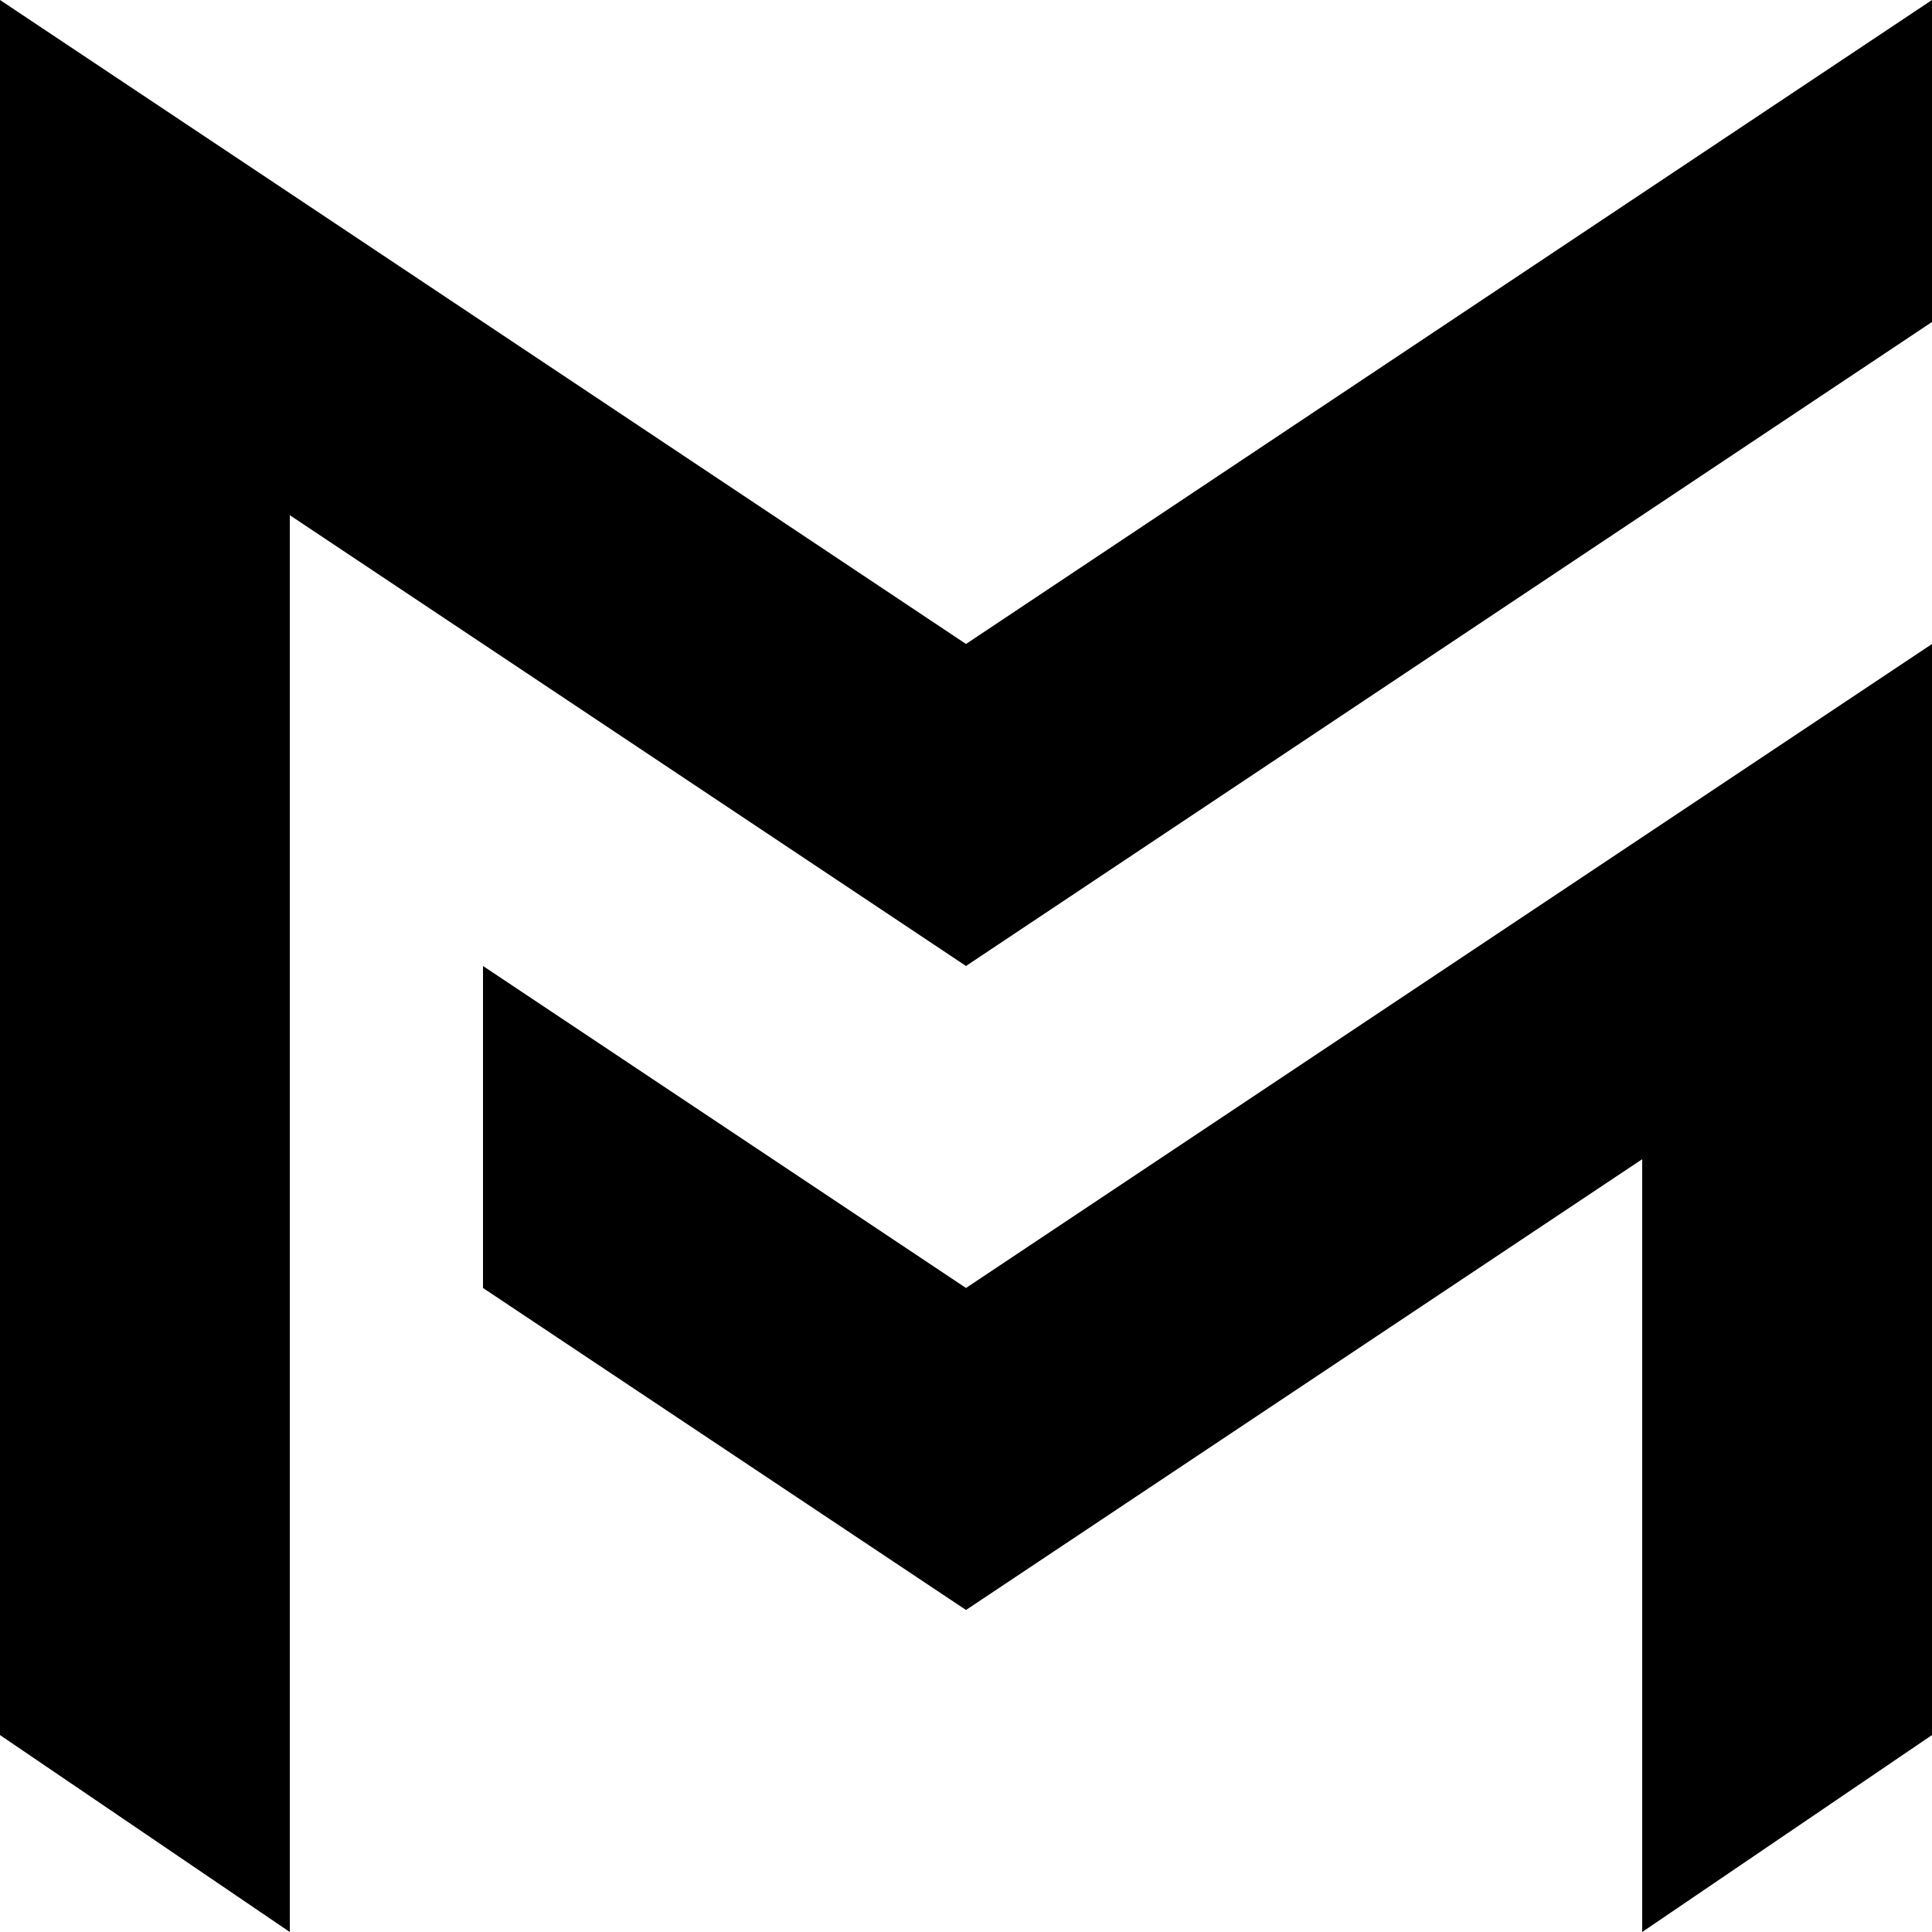
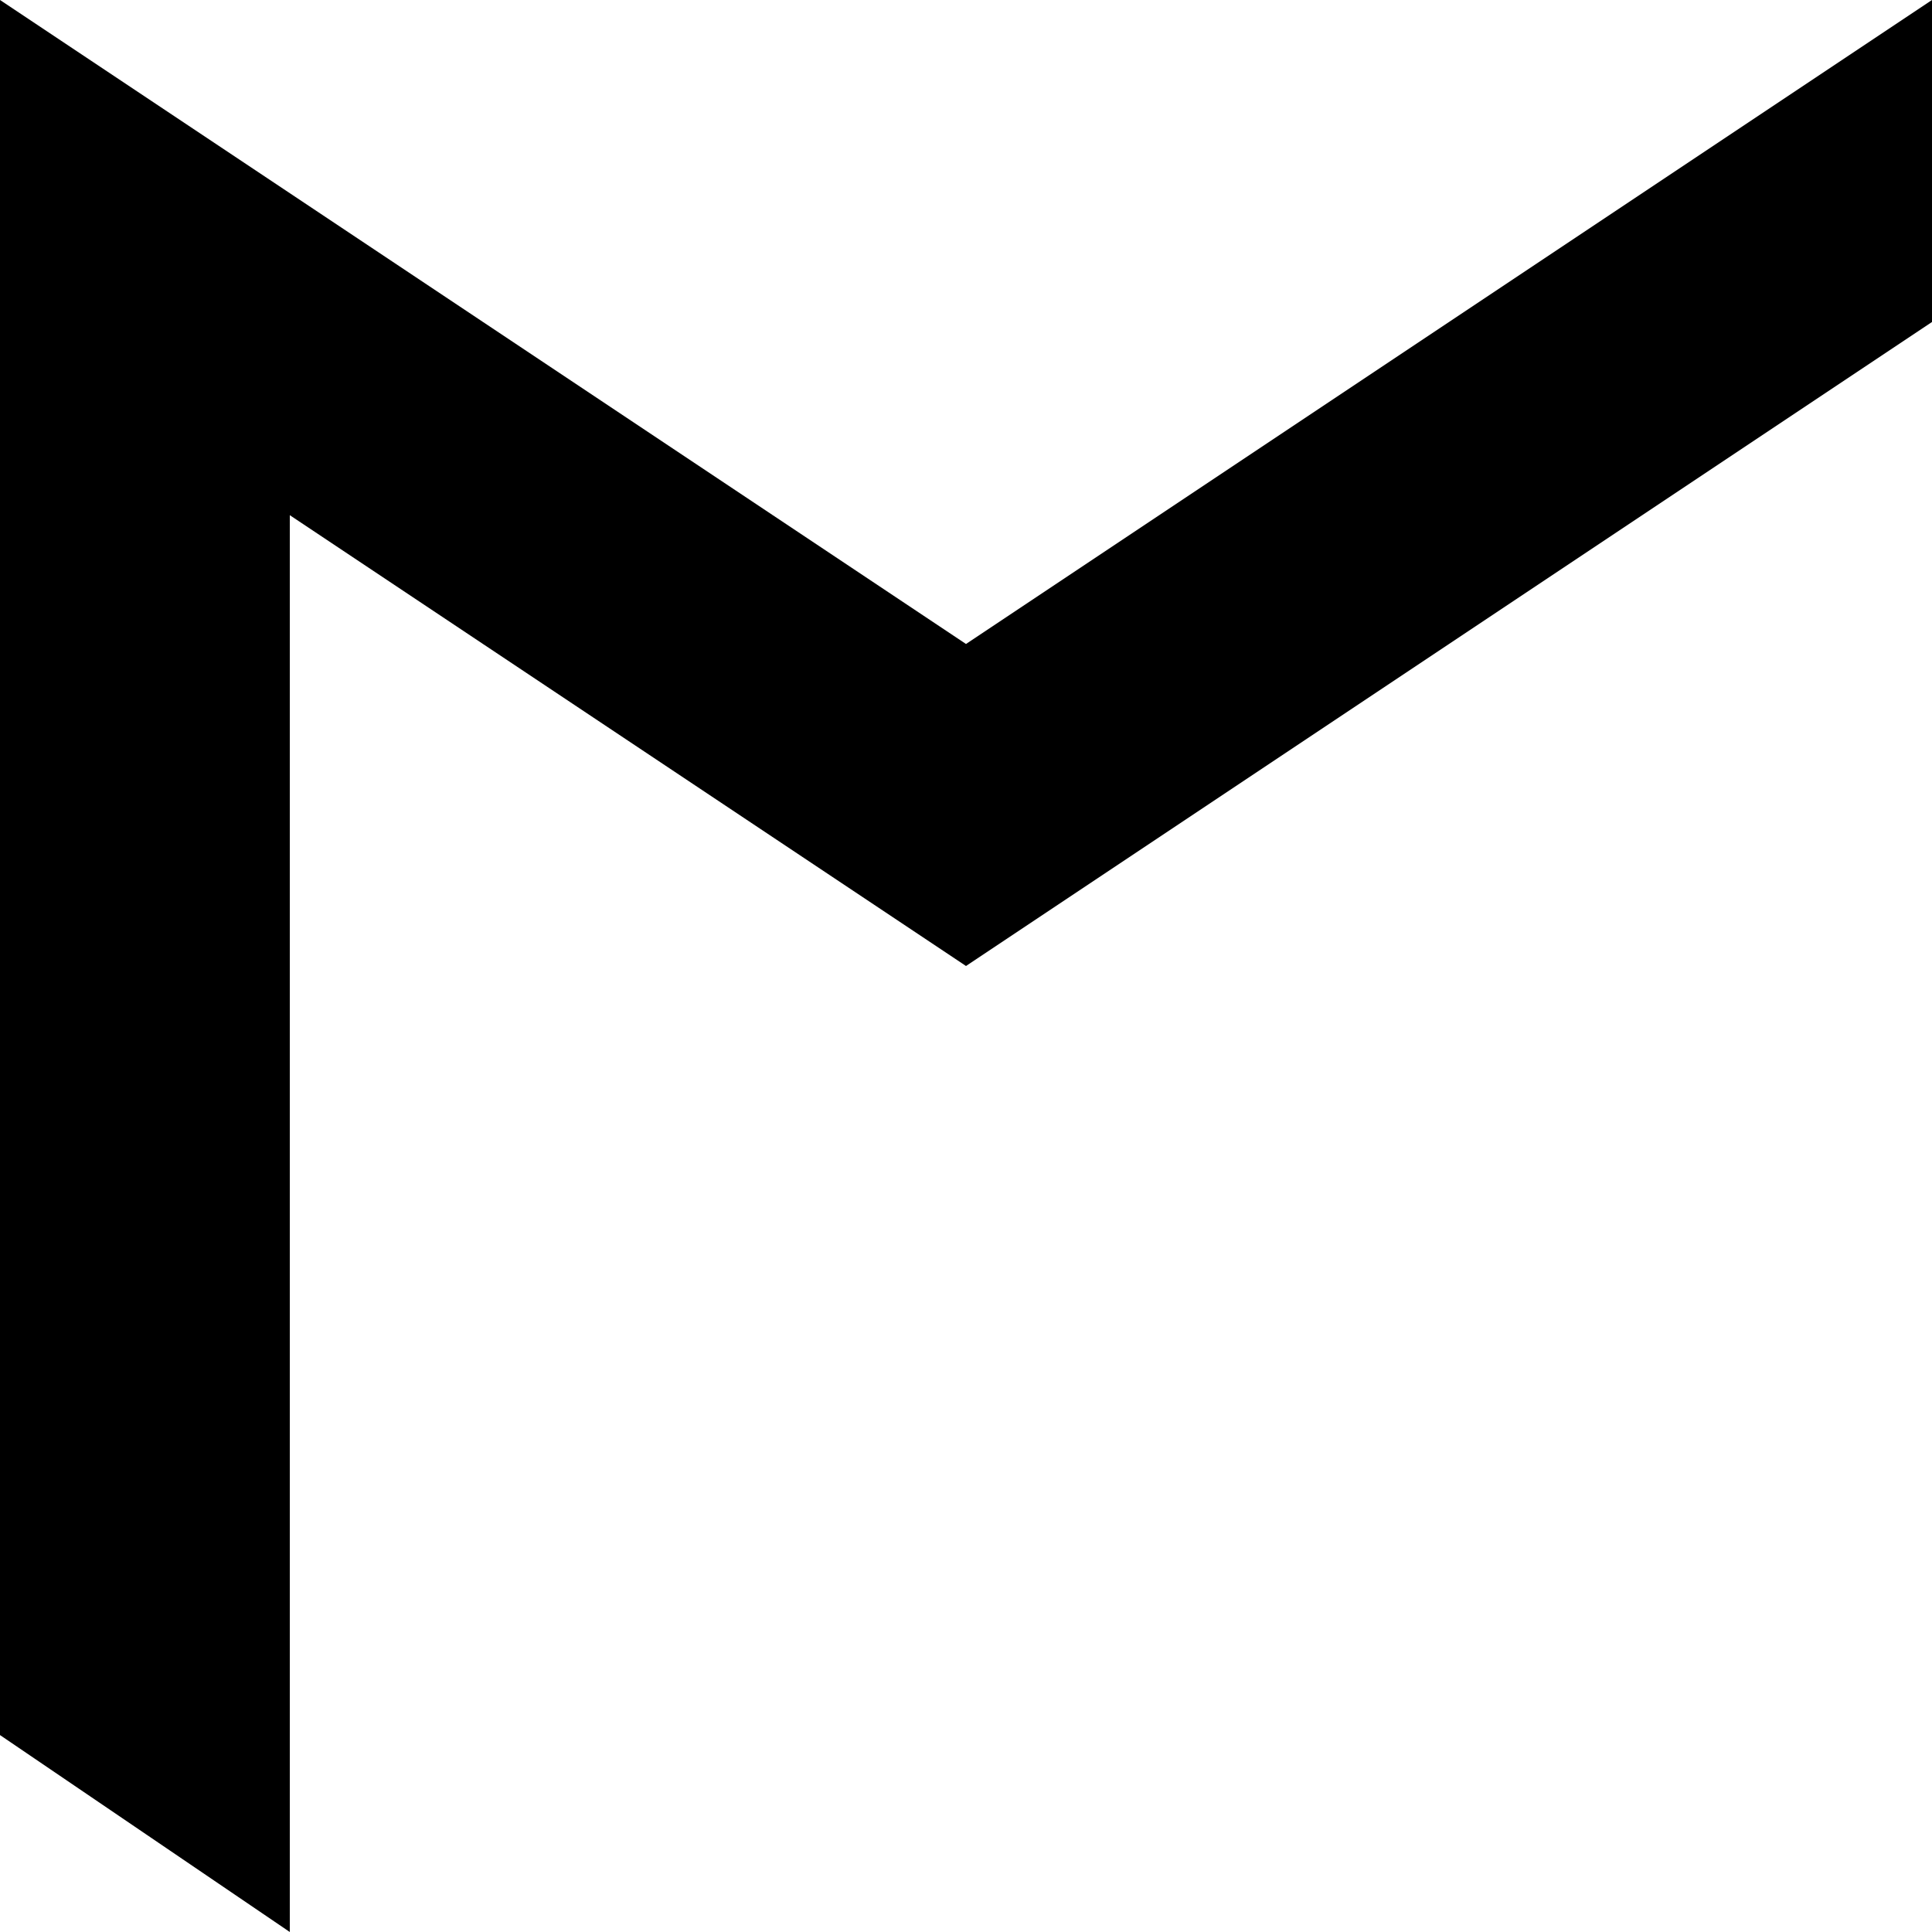
<svg xmlns="http://www.w3.org/2000/svg" fill="none" height="300" viewBox="0 0 300 300" width="300">
  <g fill="#000">
-     <path d="m300 100v169.42l-45 30.58v-120l-105 70-75-50v-50l75 50z" />
    <path d="m300 0v50l-150 100-105-70v220l-45-30.58v-269.42l150 100z" />
  </g>
</svg>